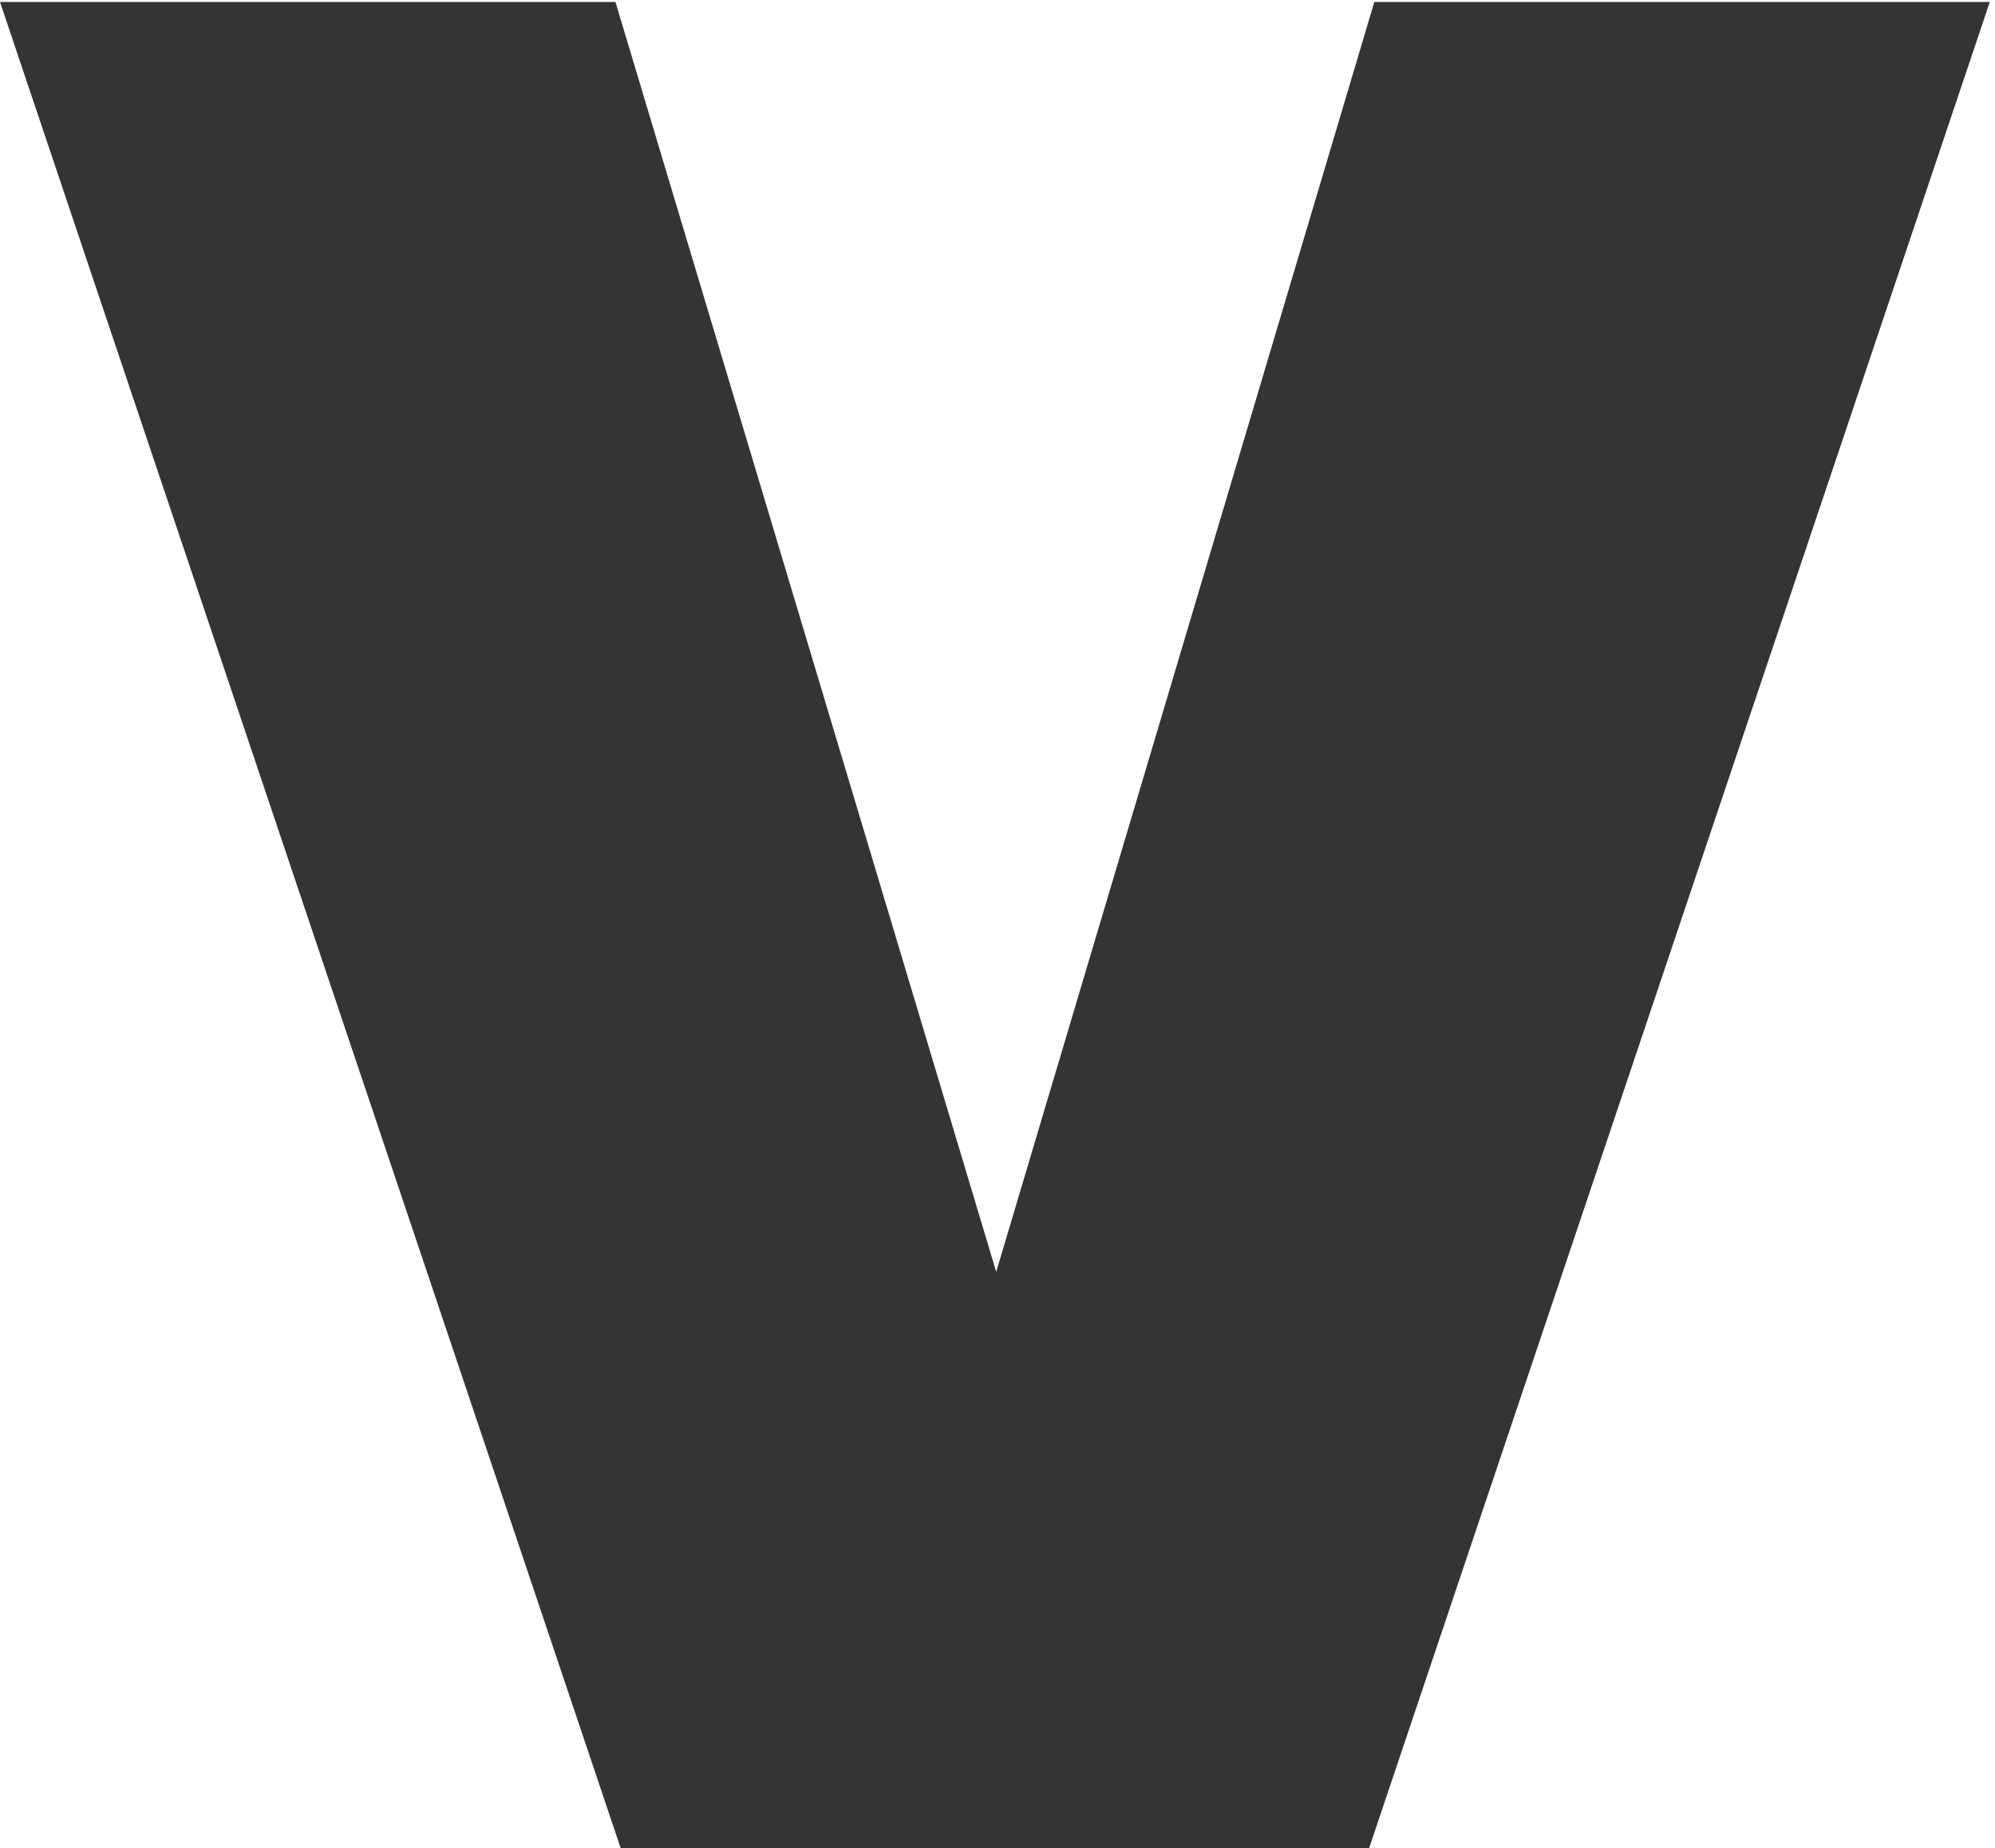
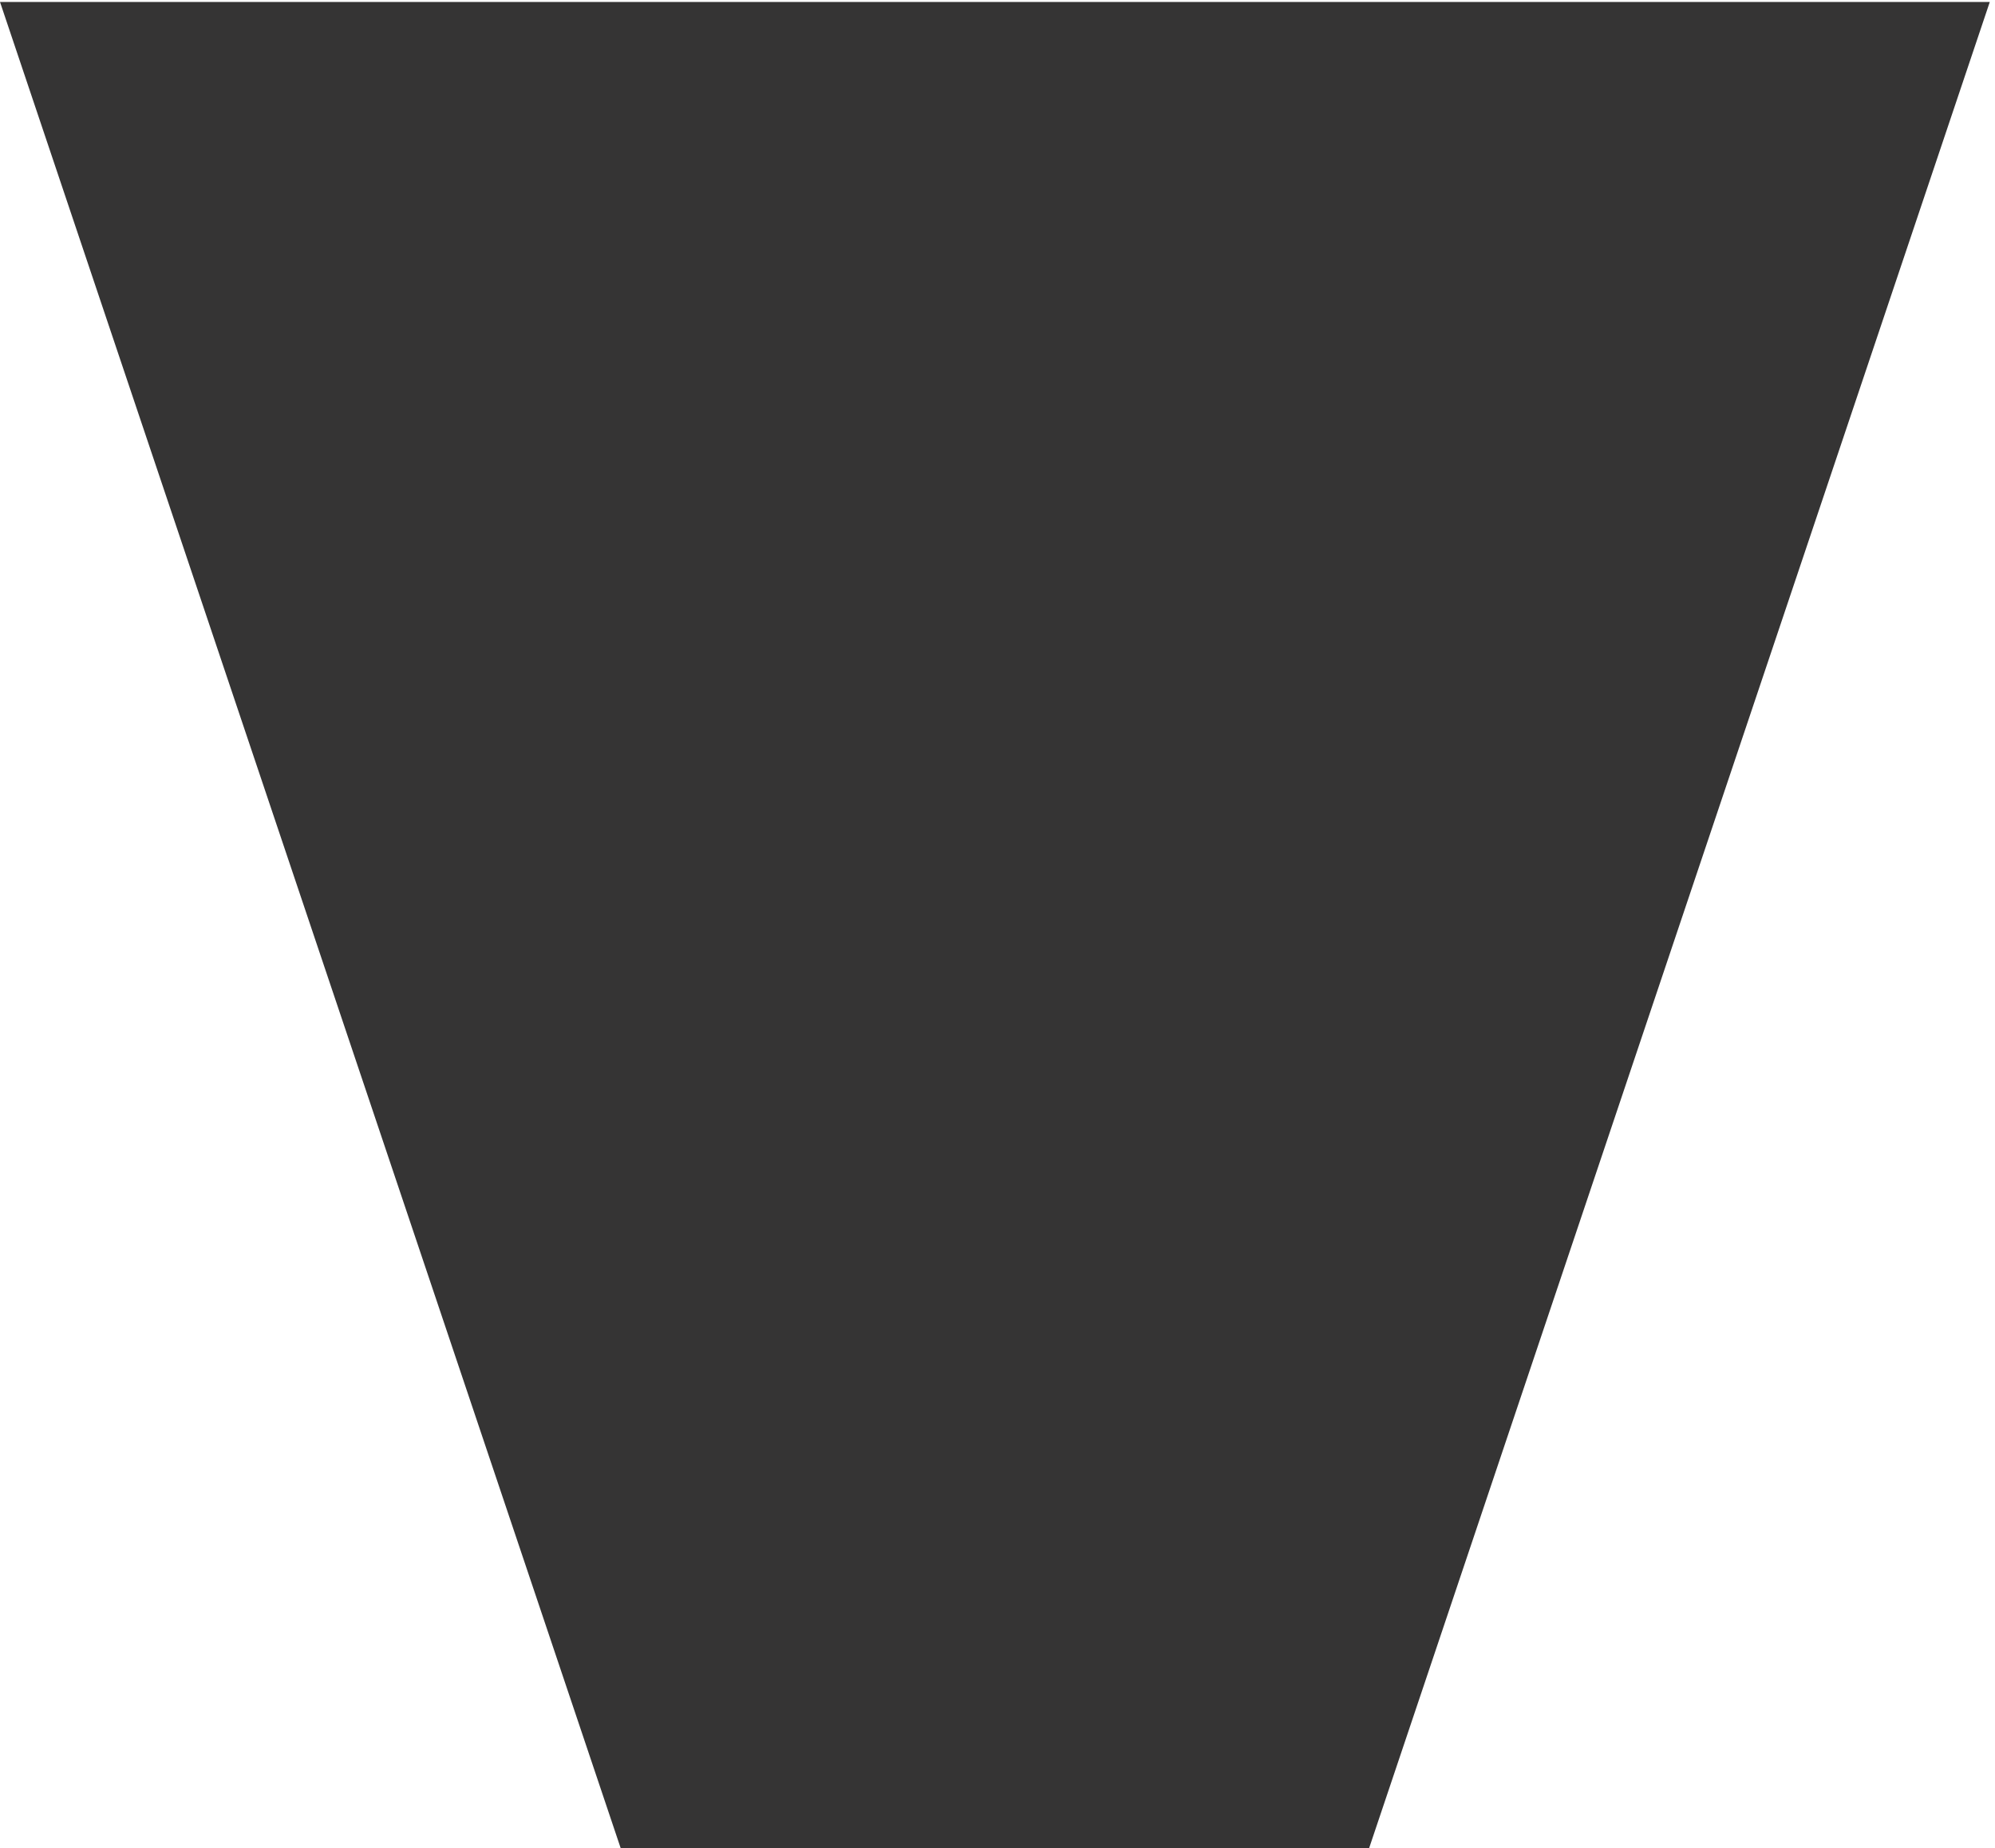
<svg xmlns="http://www.w3.org/2000/svg" width="204" height="189" viewBox="0 0 204 189" fill="none">
-   <path d="M203.467 0.2L140 189H63.467L0 0.2H62.933L101.867 130.067L140.533 0.2H203.467Z" fill="#353434" />
+   <path d="M203.467 0.2L140 189H63.467L0 0.2H62.933L140.533 0.2H203.467Z" fill="#353434" />
</svg>